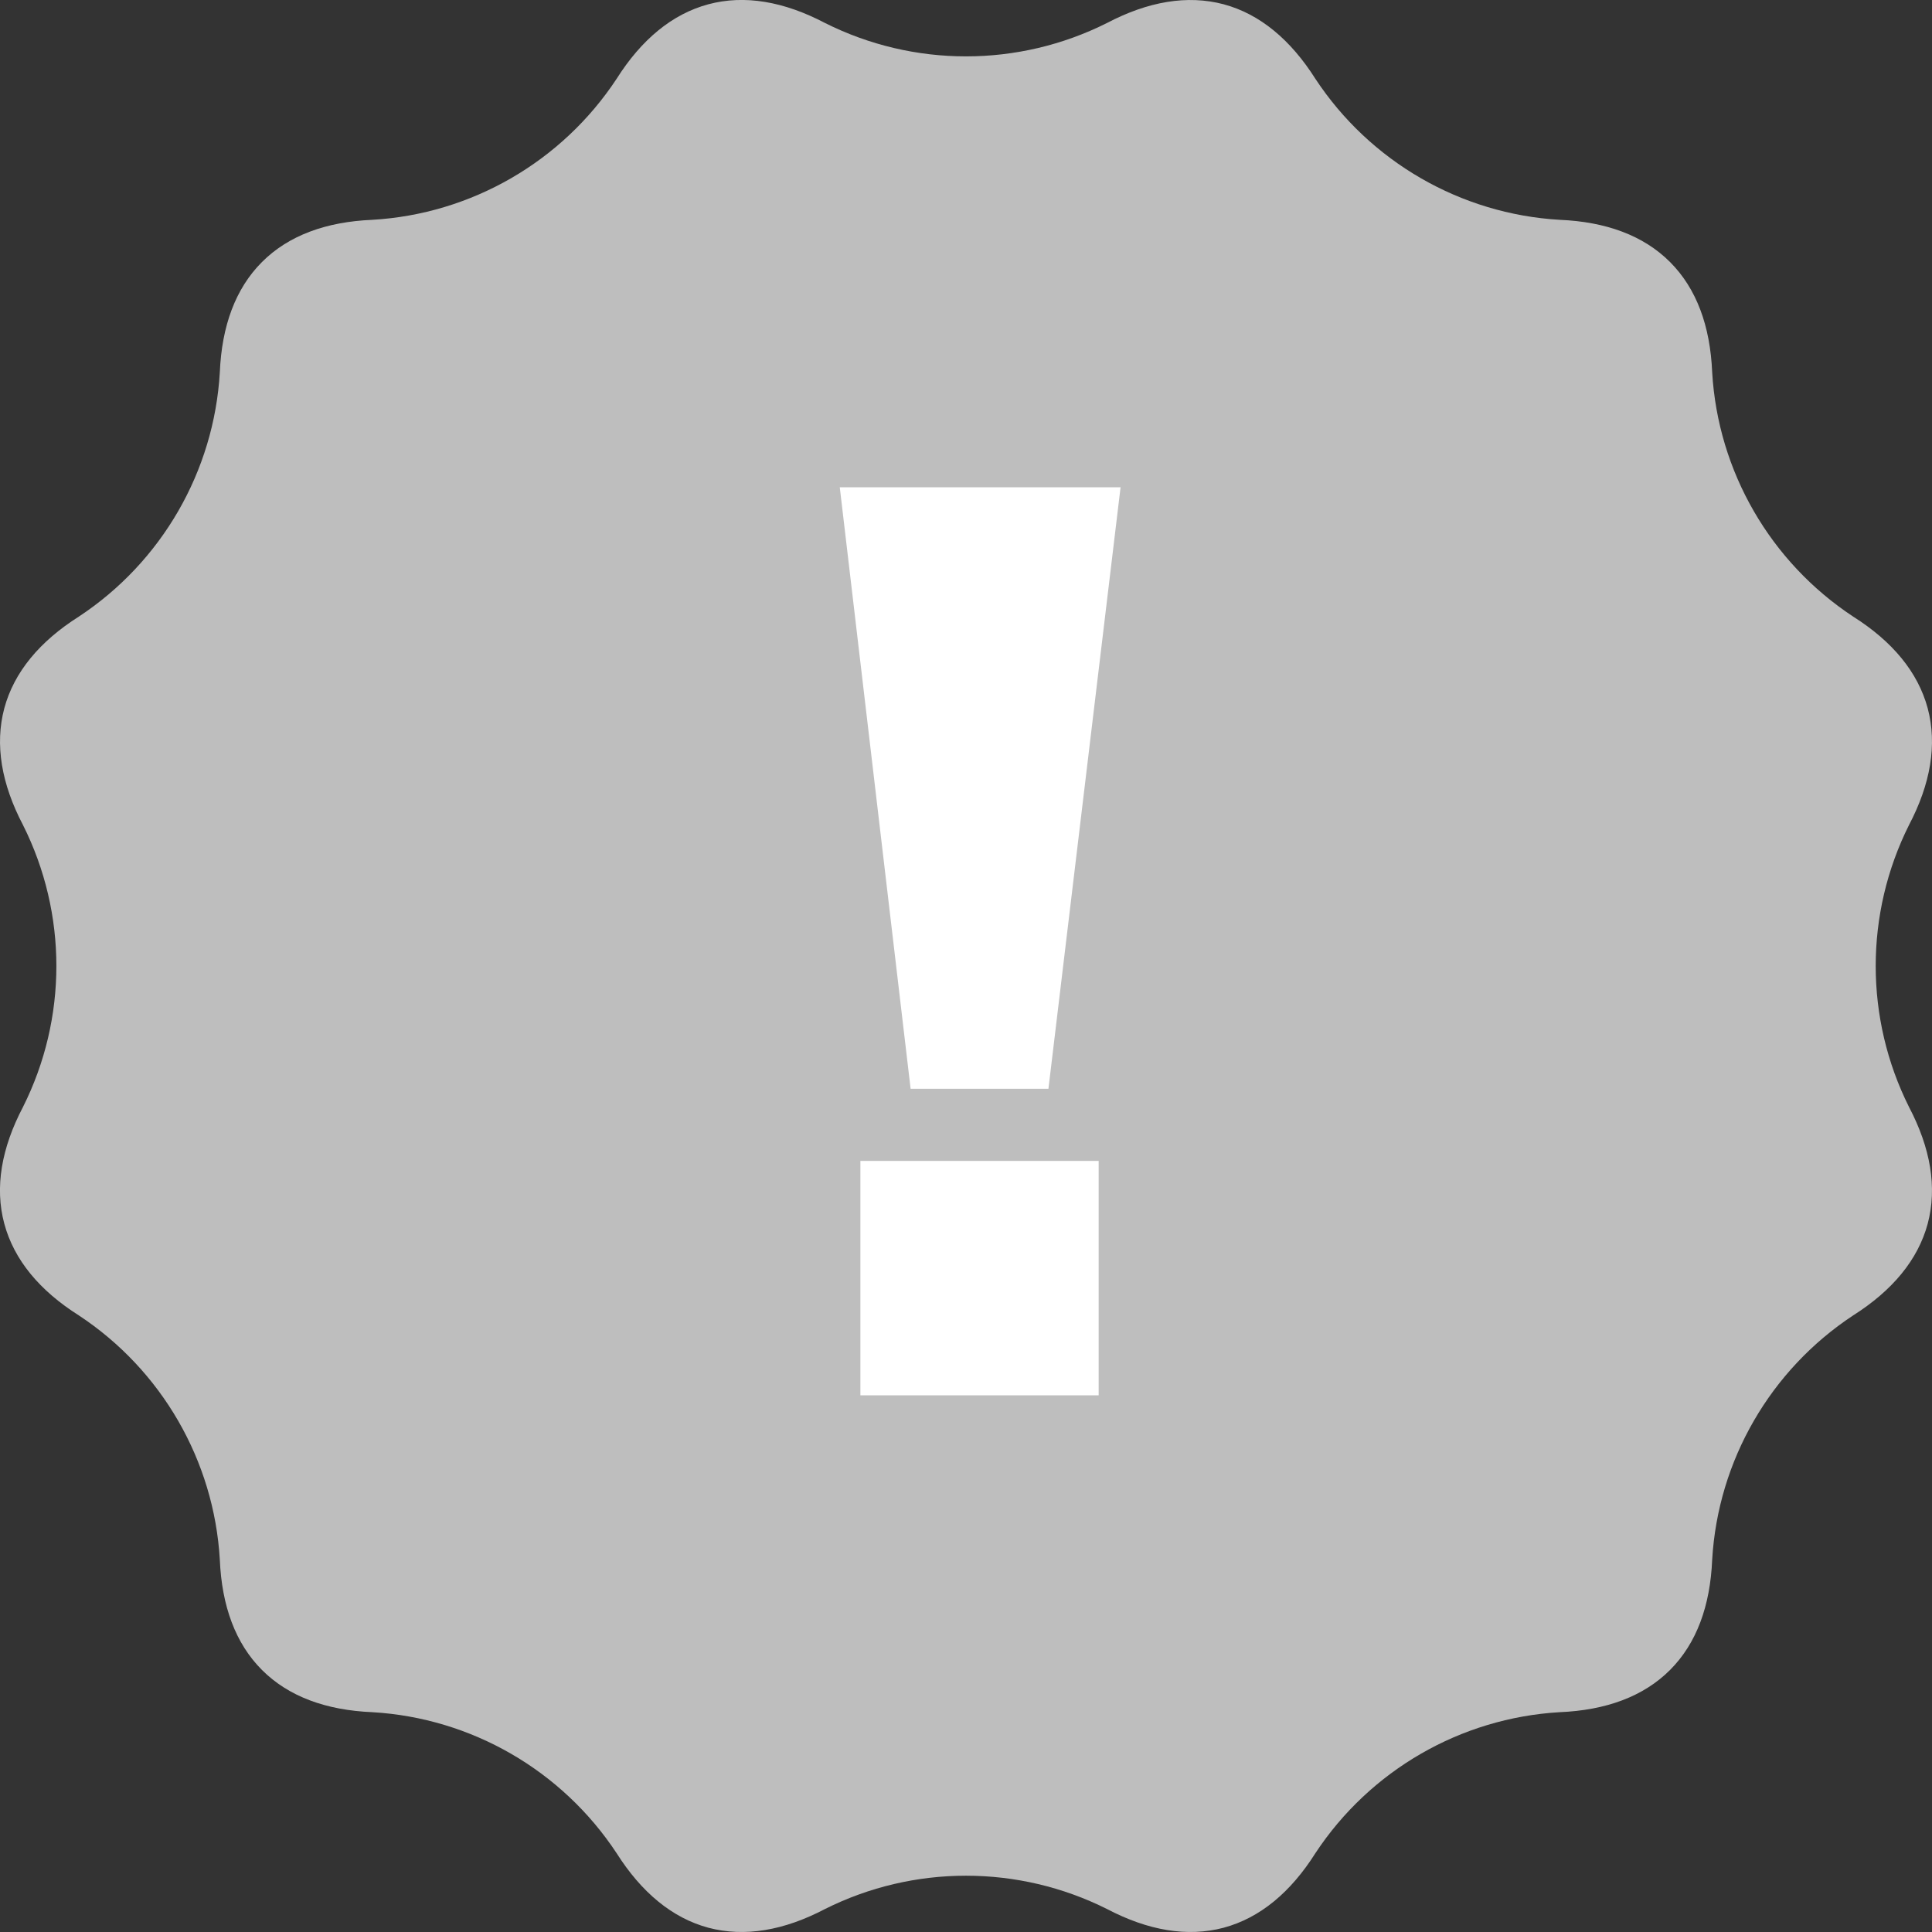
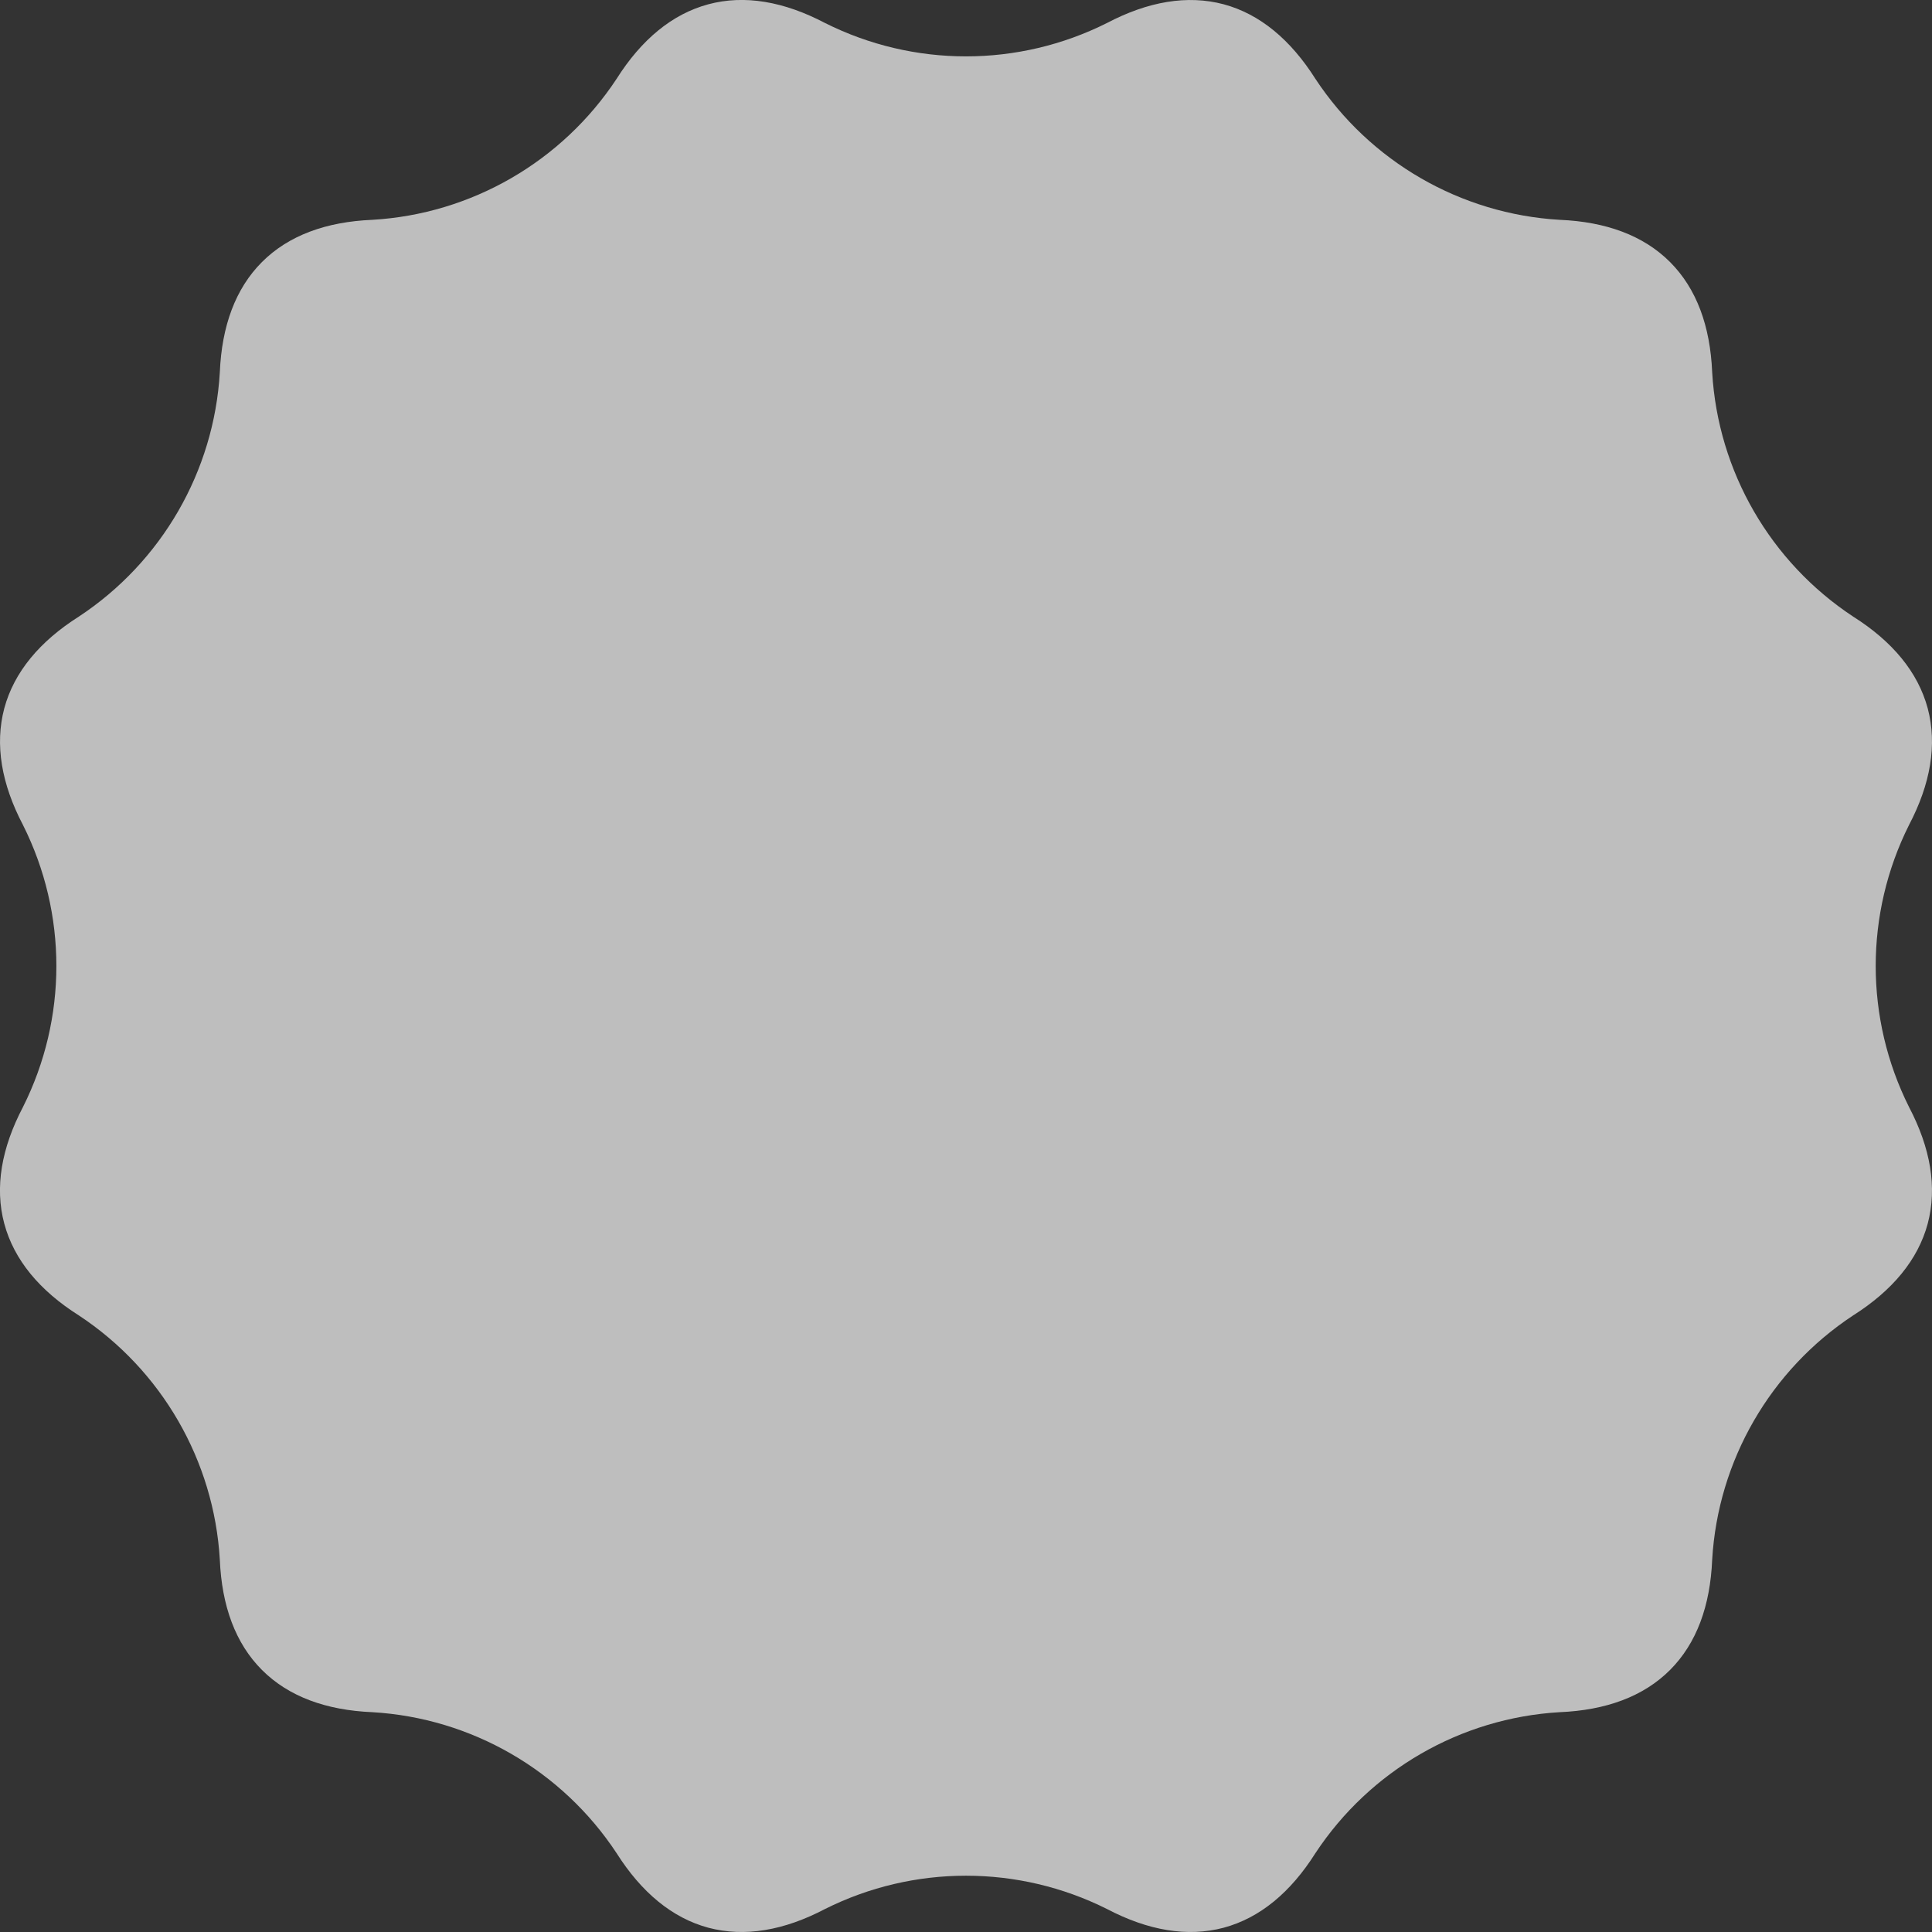
<svg xmlns="http://www.w3.org/2000/svg" width="18" height="18" viewBox="0 0 18 18" fill="none">
  <rect x="0" y="0" width="18" height="18" fill="#333333" stroke="none" />
  <path fill-rule="evenodd" clip-rule="evenodd" d="M7.686 0.214C8.513 0.629 9.487 0.629 10.314 0.214C10.695 0.014 11.062 -0.05 11.401 0.04C11.739 0.131 12.025 0.371 12.255 0.734C12.764 1.506 13.608 1.994 14.531 2.048C14.961 2.066 15.311 2.193 15.559 2.441C15.807 2.689 15.934 3.039 15.952 3.469C16.006 4.392 16.494 5.236 17.266 5.745C17.63 5.975 17.869 6.261 17.96 6.599C18.05 6.938 17.986 7.305 17.786 7.686C17.372 8.513 17.372 9.487 17.786 10.314C17.986 10.695 18.05 11.062 17.96 11.401C17.869 11.739 17.629 12.025 17.266 12.255C16.494 12.764 16.006 13.608 15.952 14.531C15.934 14.961 15.807 15.311 15.559 15.559C15.311 15.807 14.961 15.934 14.531 15.952C13.608 16.006 12.764 16.494 12.255 17.266C12.025 17.63 11.739 17.869 11.401 17.96C11.062 18.05 10.695 17.986 10.314 17.786C9.487 17.372 8.513 17.372 7.686 17.786C7.305 17.986 6.938 18.05 6.599 17.96C6.261 17.869 5.975 17.629 5.745 17.266C5.236 16.494 4.392 16.006 3.469 15.952C3.039 15.934 2.689 15.807 2.441 15.559C2.193 15.311 2.066 14.961 2.048 14.531C1.994 13.608 1.506 12.764 0.734 12.255C0.37 12.025 0.131 11.739 0.04 11.401C-0.051 11.062 0.014 10.695 0.214 10.314C0.629 9.487 0.629 8.513 0.214 7.686C0.014 7.305 -0.05 6.938 0.04 6.599C0.131 6.261 0.371 5.975 0.734 5.745C1.506 5.236 1.994 4.392 2.048 3.469C2.066 3.039 2.193 2.689 2.441 2.441C2.689 2.193 3.039 2.066 3.469 2.048C4.392 1.994 5.236 1.506 5.745 0.734C5.975 0.37 6.261 0.131 6.599 0.04C6.938 -0.051 7.305 0.014 7.686 0.214Z" fill="#BEBEBE" />
-   <path d="M8.484 10.144L7.824 4.54H10.44L9.768 10.144H8.484ZM8.016 13V10.816H10.236V13H8.016Z" fill="white" />
</svg>